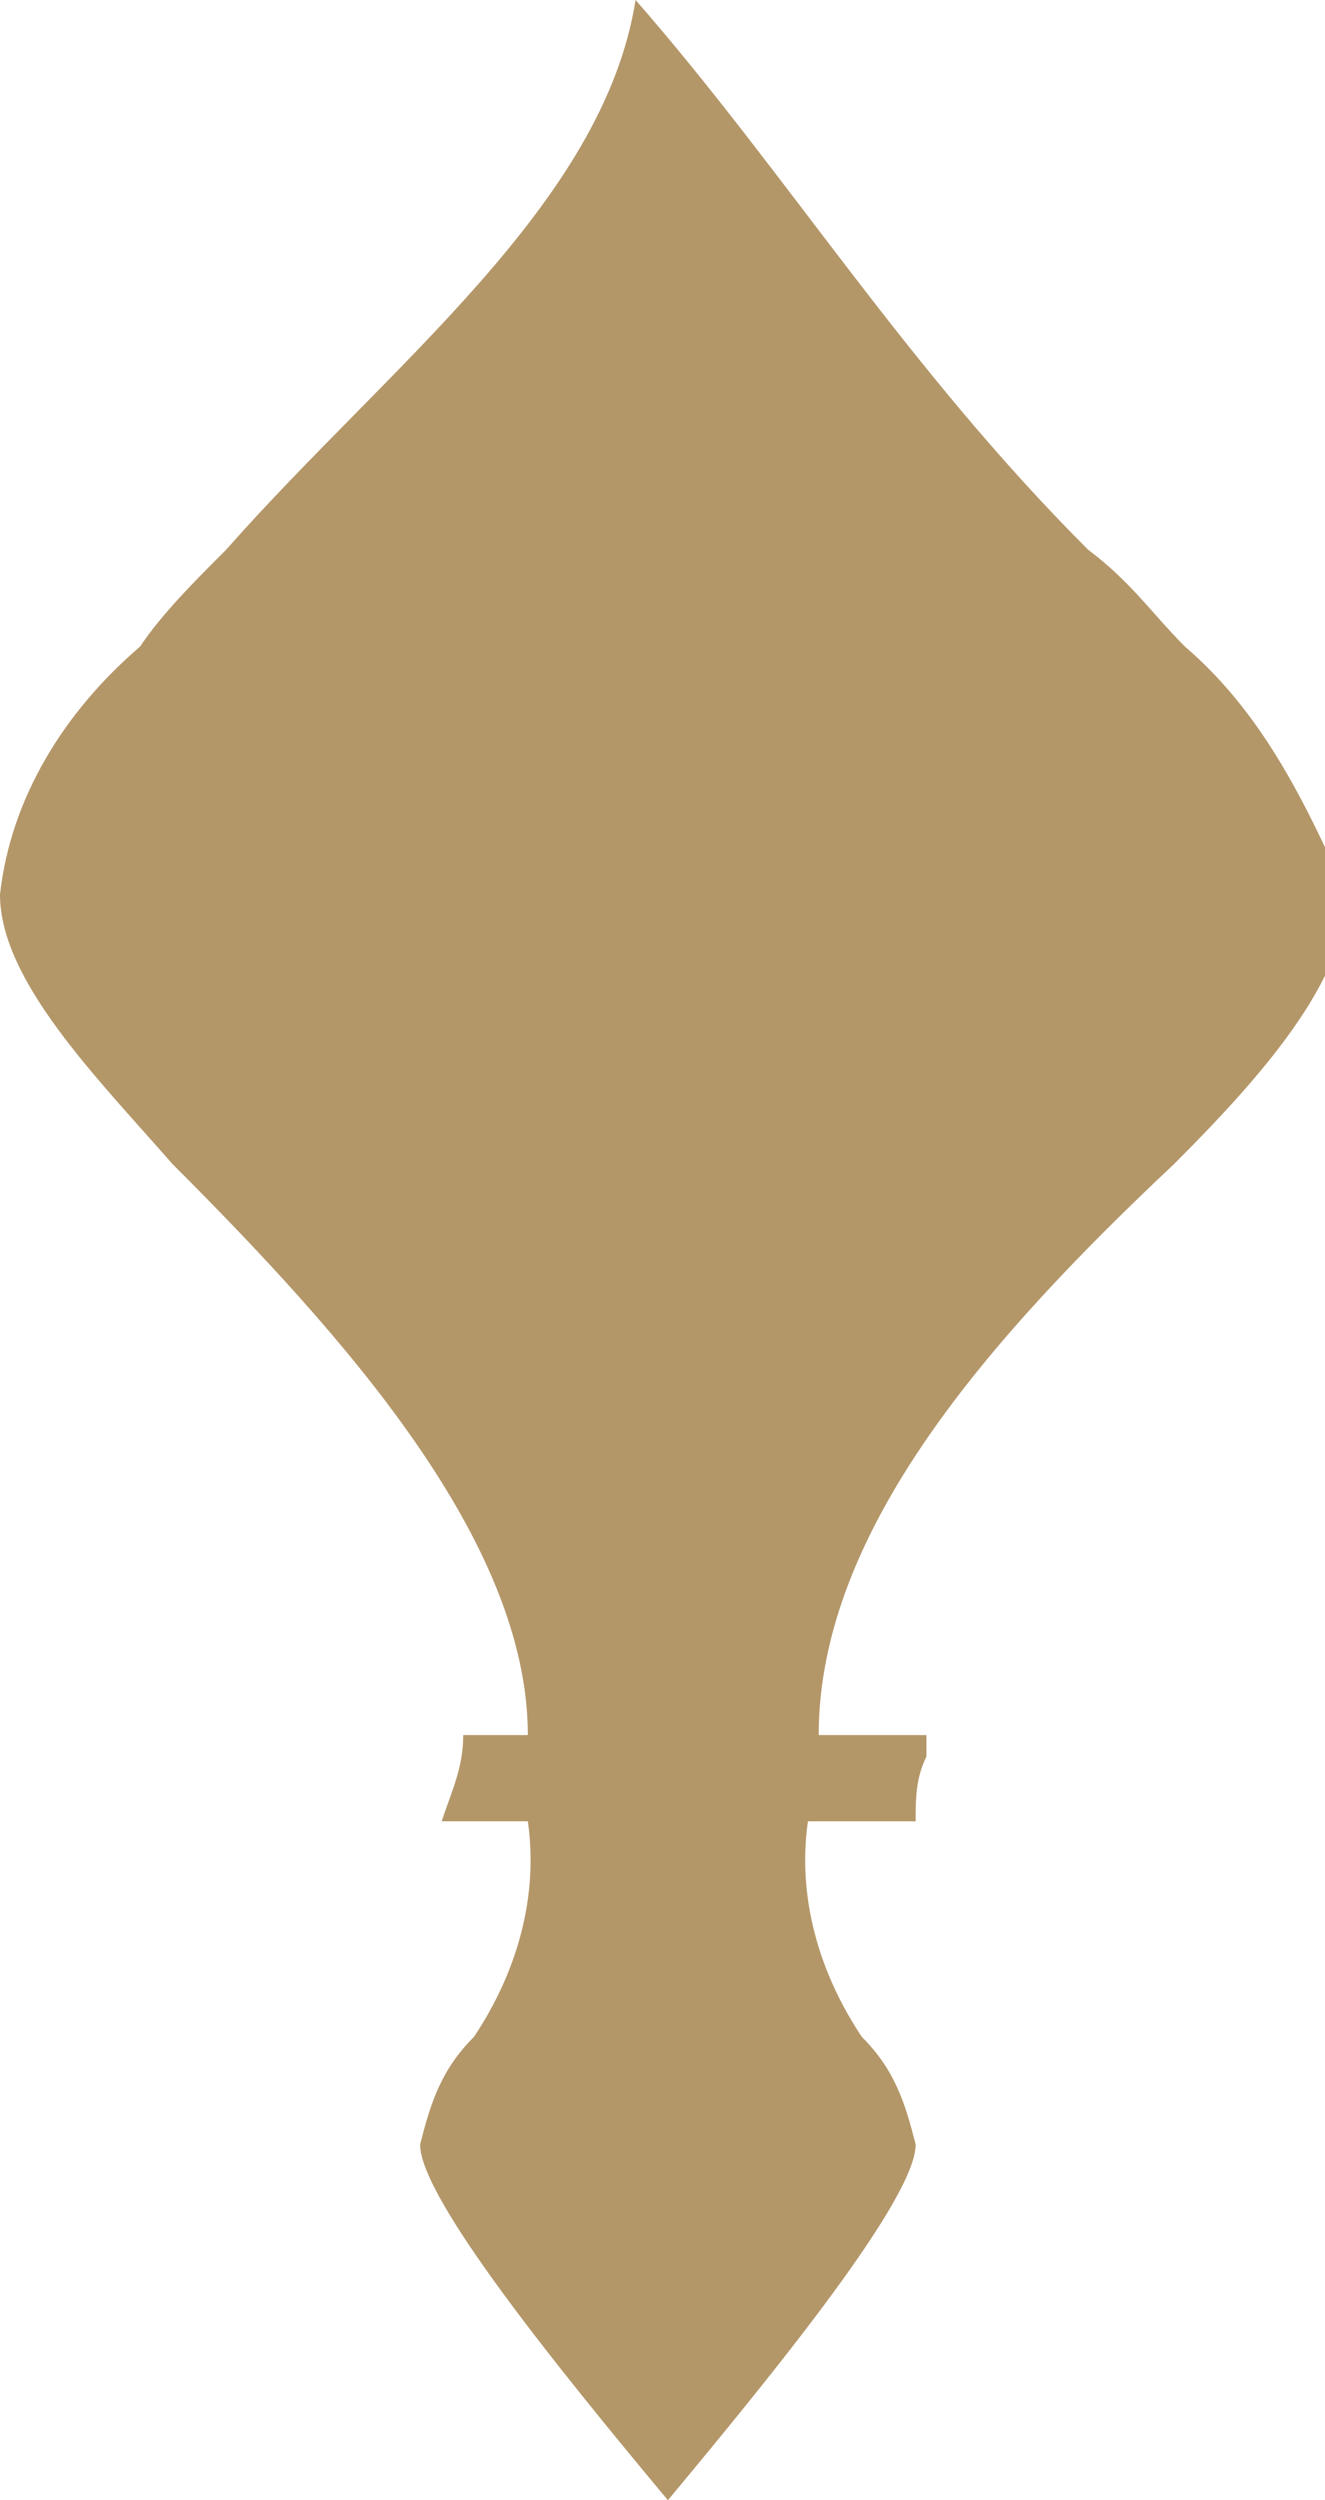
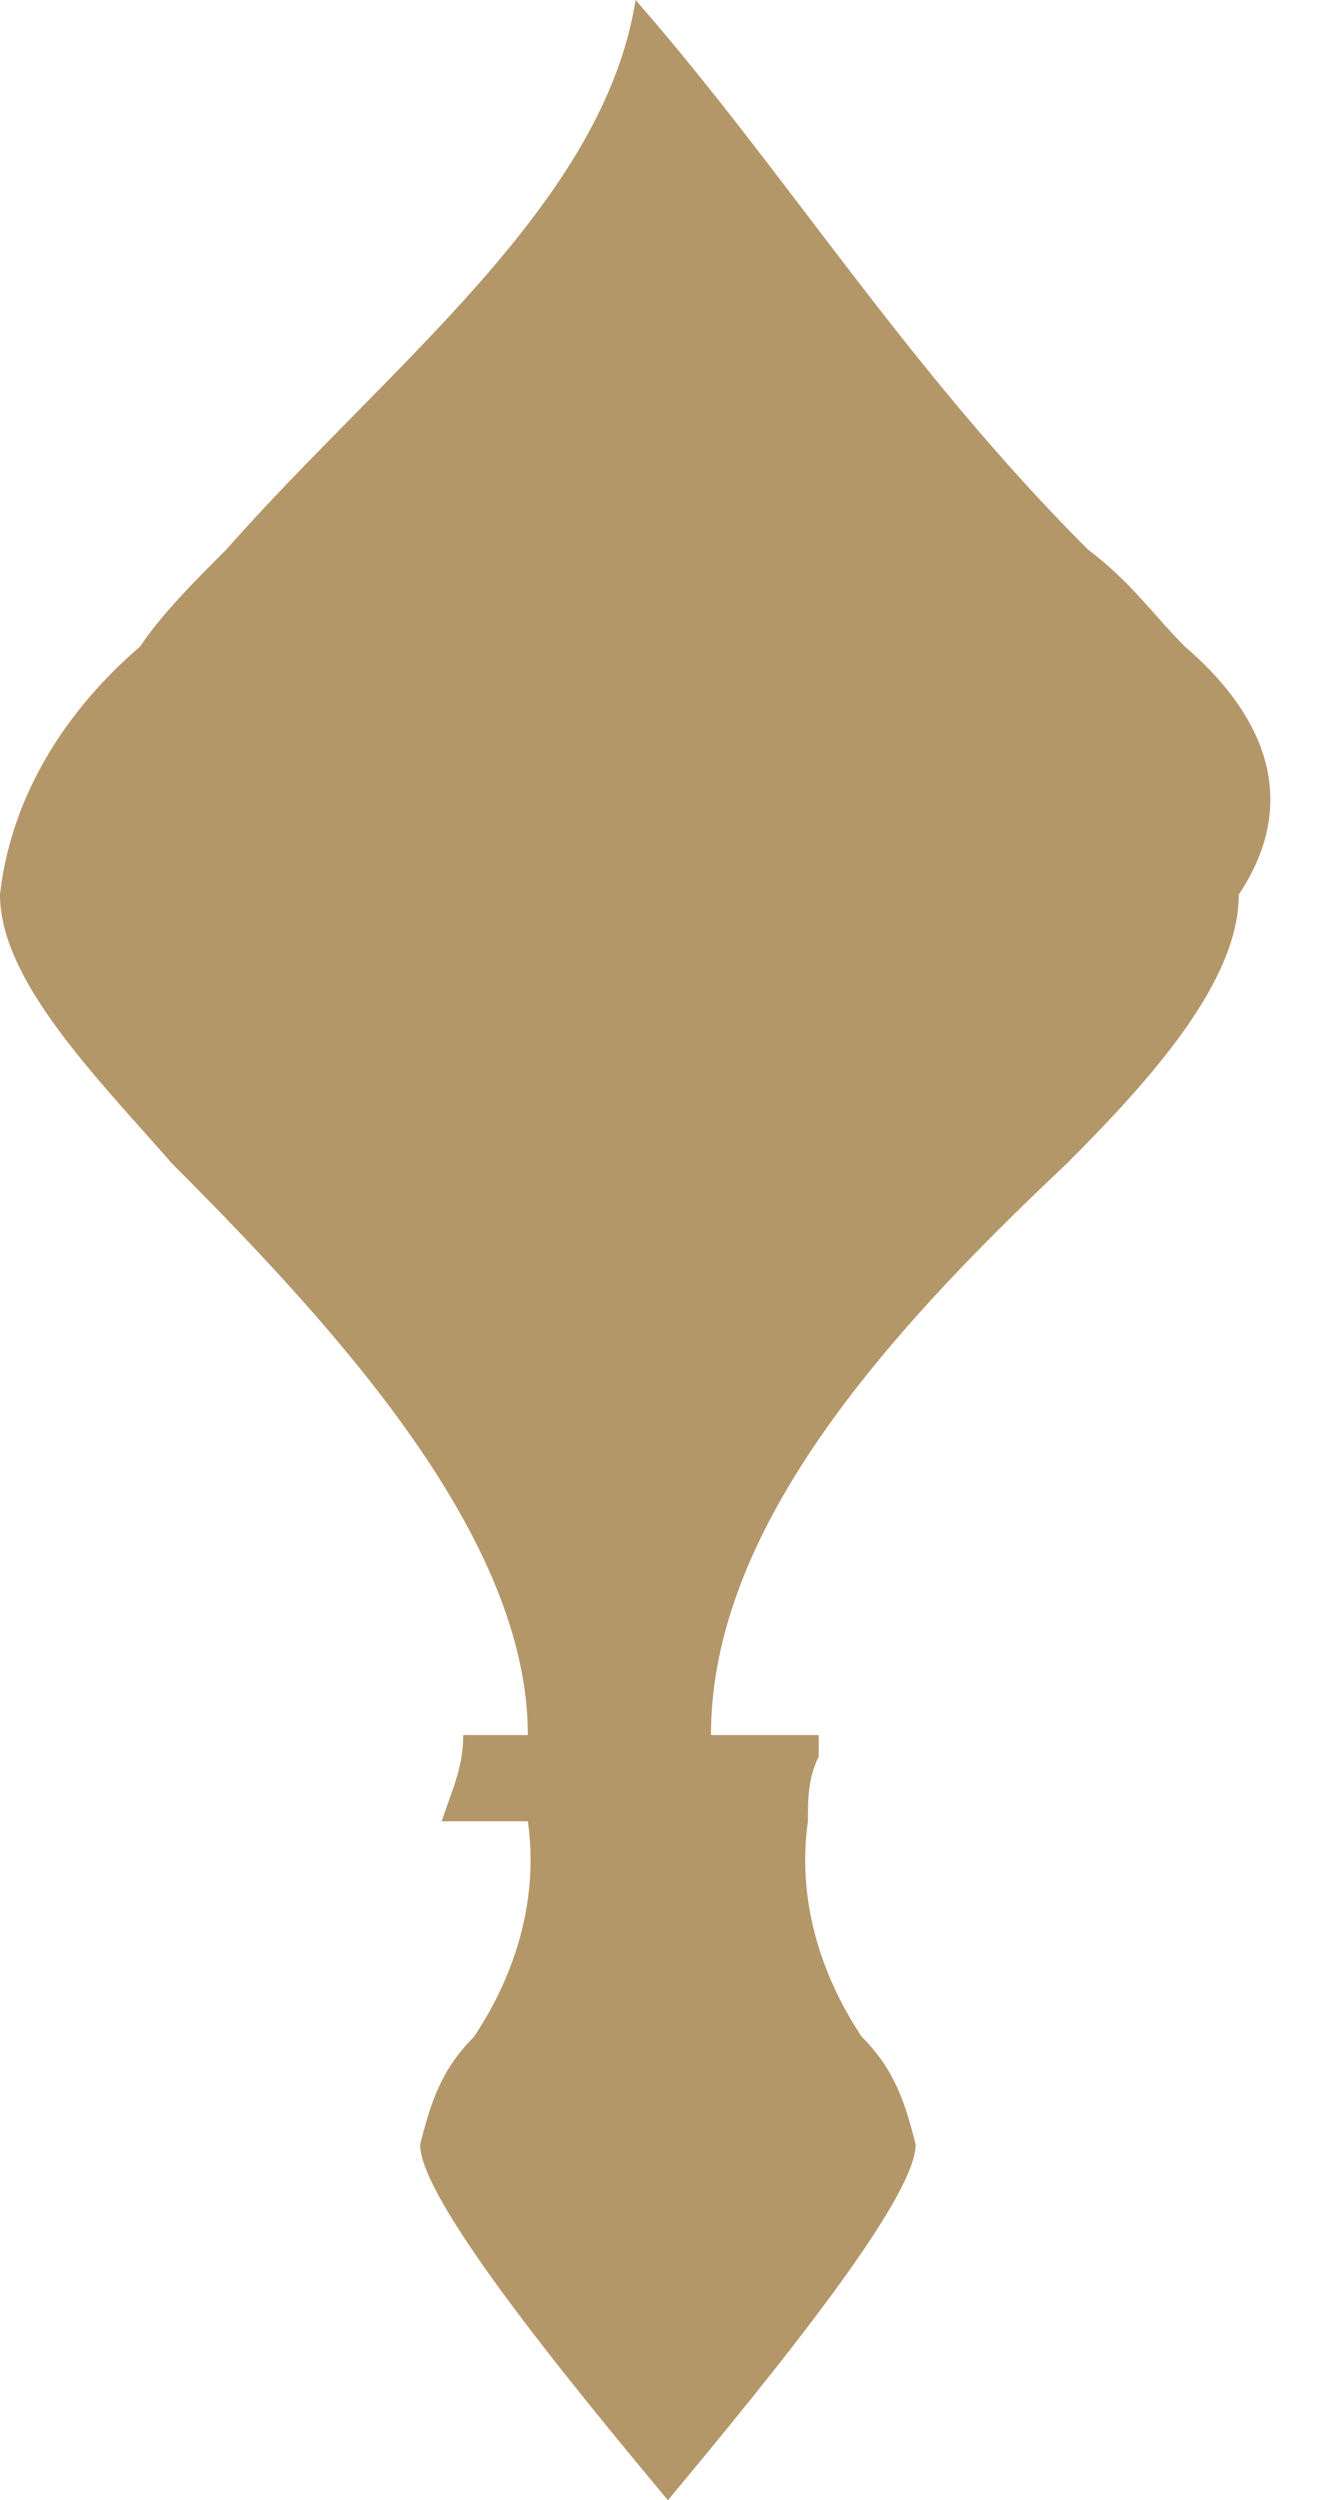
<svg xmlns="http://www.w3.org/2000/svg" version="1.1" id="Ebene_1" x="0px" y="0px" viewBox="0 0 12.3 23.2" style="enable-background:new 0 0 12.3 23.2;" xml:space="preserve">
  <style type="text/css">
	.st0{fill-rule:evenodd;clip-rule:evenodd;fill:#B49769;}
</style>
-   <path id="Pfad_4166" class="st0" d="M1.3,6C0.6,6.6,0.1,7.4,0,8.3c0,0.8,0.9,1.7,1.6,2.5c1.6,1.6,3.3,3.5,3.3,5.3H4.3  c0,0.3-0.1,0.5-0.2,0.8h0.8c0.1,0.7-0.1,1.4-0.5,2c-0.3,0.3-0.4,0.6-0.5,1c0,0.5,1.3,2.1,2.3,3.3c1-1.2,2.3-2.8,2.3-3.3  c-0.1-0.4-0.2-0.7-0.5-1c-0.4-0.6-0.6-1.3-0.5-2h1c0-0.2,0-0.4,0.1-0.6c0-0.1,0-0.1,0-0.2h-1c0-1.9,1.6-3.7,3.3-5.3  c0.8-0.8,1.6-1.7,1.6-2.5C12.1,7.4,11.7,6.6,11,6c-0.3-0.3-0.5-0.6-0.9-0.9C8.4,3.4,7.3,1.6,5.9,0C5.6,1.9,3.6,3.4,2.1,5.1  C1.8,5.4,1.5,5.7,1.3,6" />
+   <path id="Pfad_4166" class="st0" d="M1.3,6C0.6,6.6,0.1,7.4,0,8.3c0,0.8,0.9,1.7,1.6,2.5c1.6,1.6,3.3,3.5,3.3,5.3H4.3  c0,0.3-0.1,0.5-0.2,0.8h0.8c0.1,0.7-0.1,1.4-0.5,2c-0.3,0.3-0.4,0.6-0.5,1c0,0.5,1.3,2.1,2.3,3.3c1-1.2,2.3-2.8,2.3-3.3  c-0.1-0.4-0.2-0.7-0.5-1c-0.4-0.6-0.6-1.3-0.5-2c0-0.2,0-0.4,0.1-0.6c0-0.1,0-0.1,0-0.2h-1c0-1.9,1.6-3.7,3.3-5.3  c0.8-0.8,1.6-1.7,1.6-2.5C12.1,7.4,11.7,6.6,11,6c-0.3-0.3-0.5-0.6-0.9-0.9C8.4,3.4,7.3,1.6,5.9,0C5.6,1.9,3.6,3.4,2.1,5.1  C1.8,5.4,1.5,5.7,1.3,6" />
</svg>